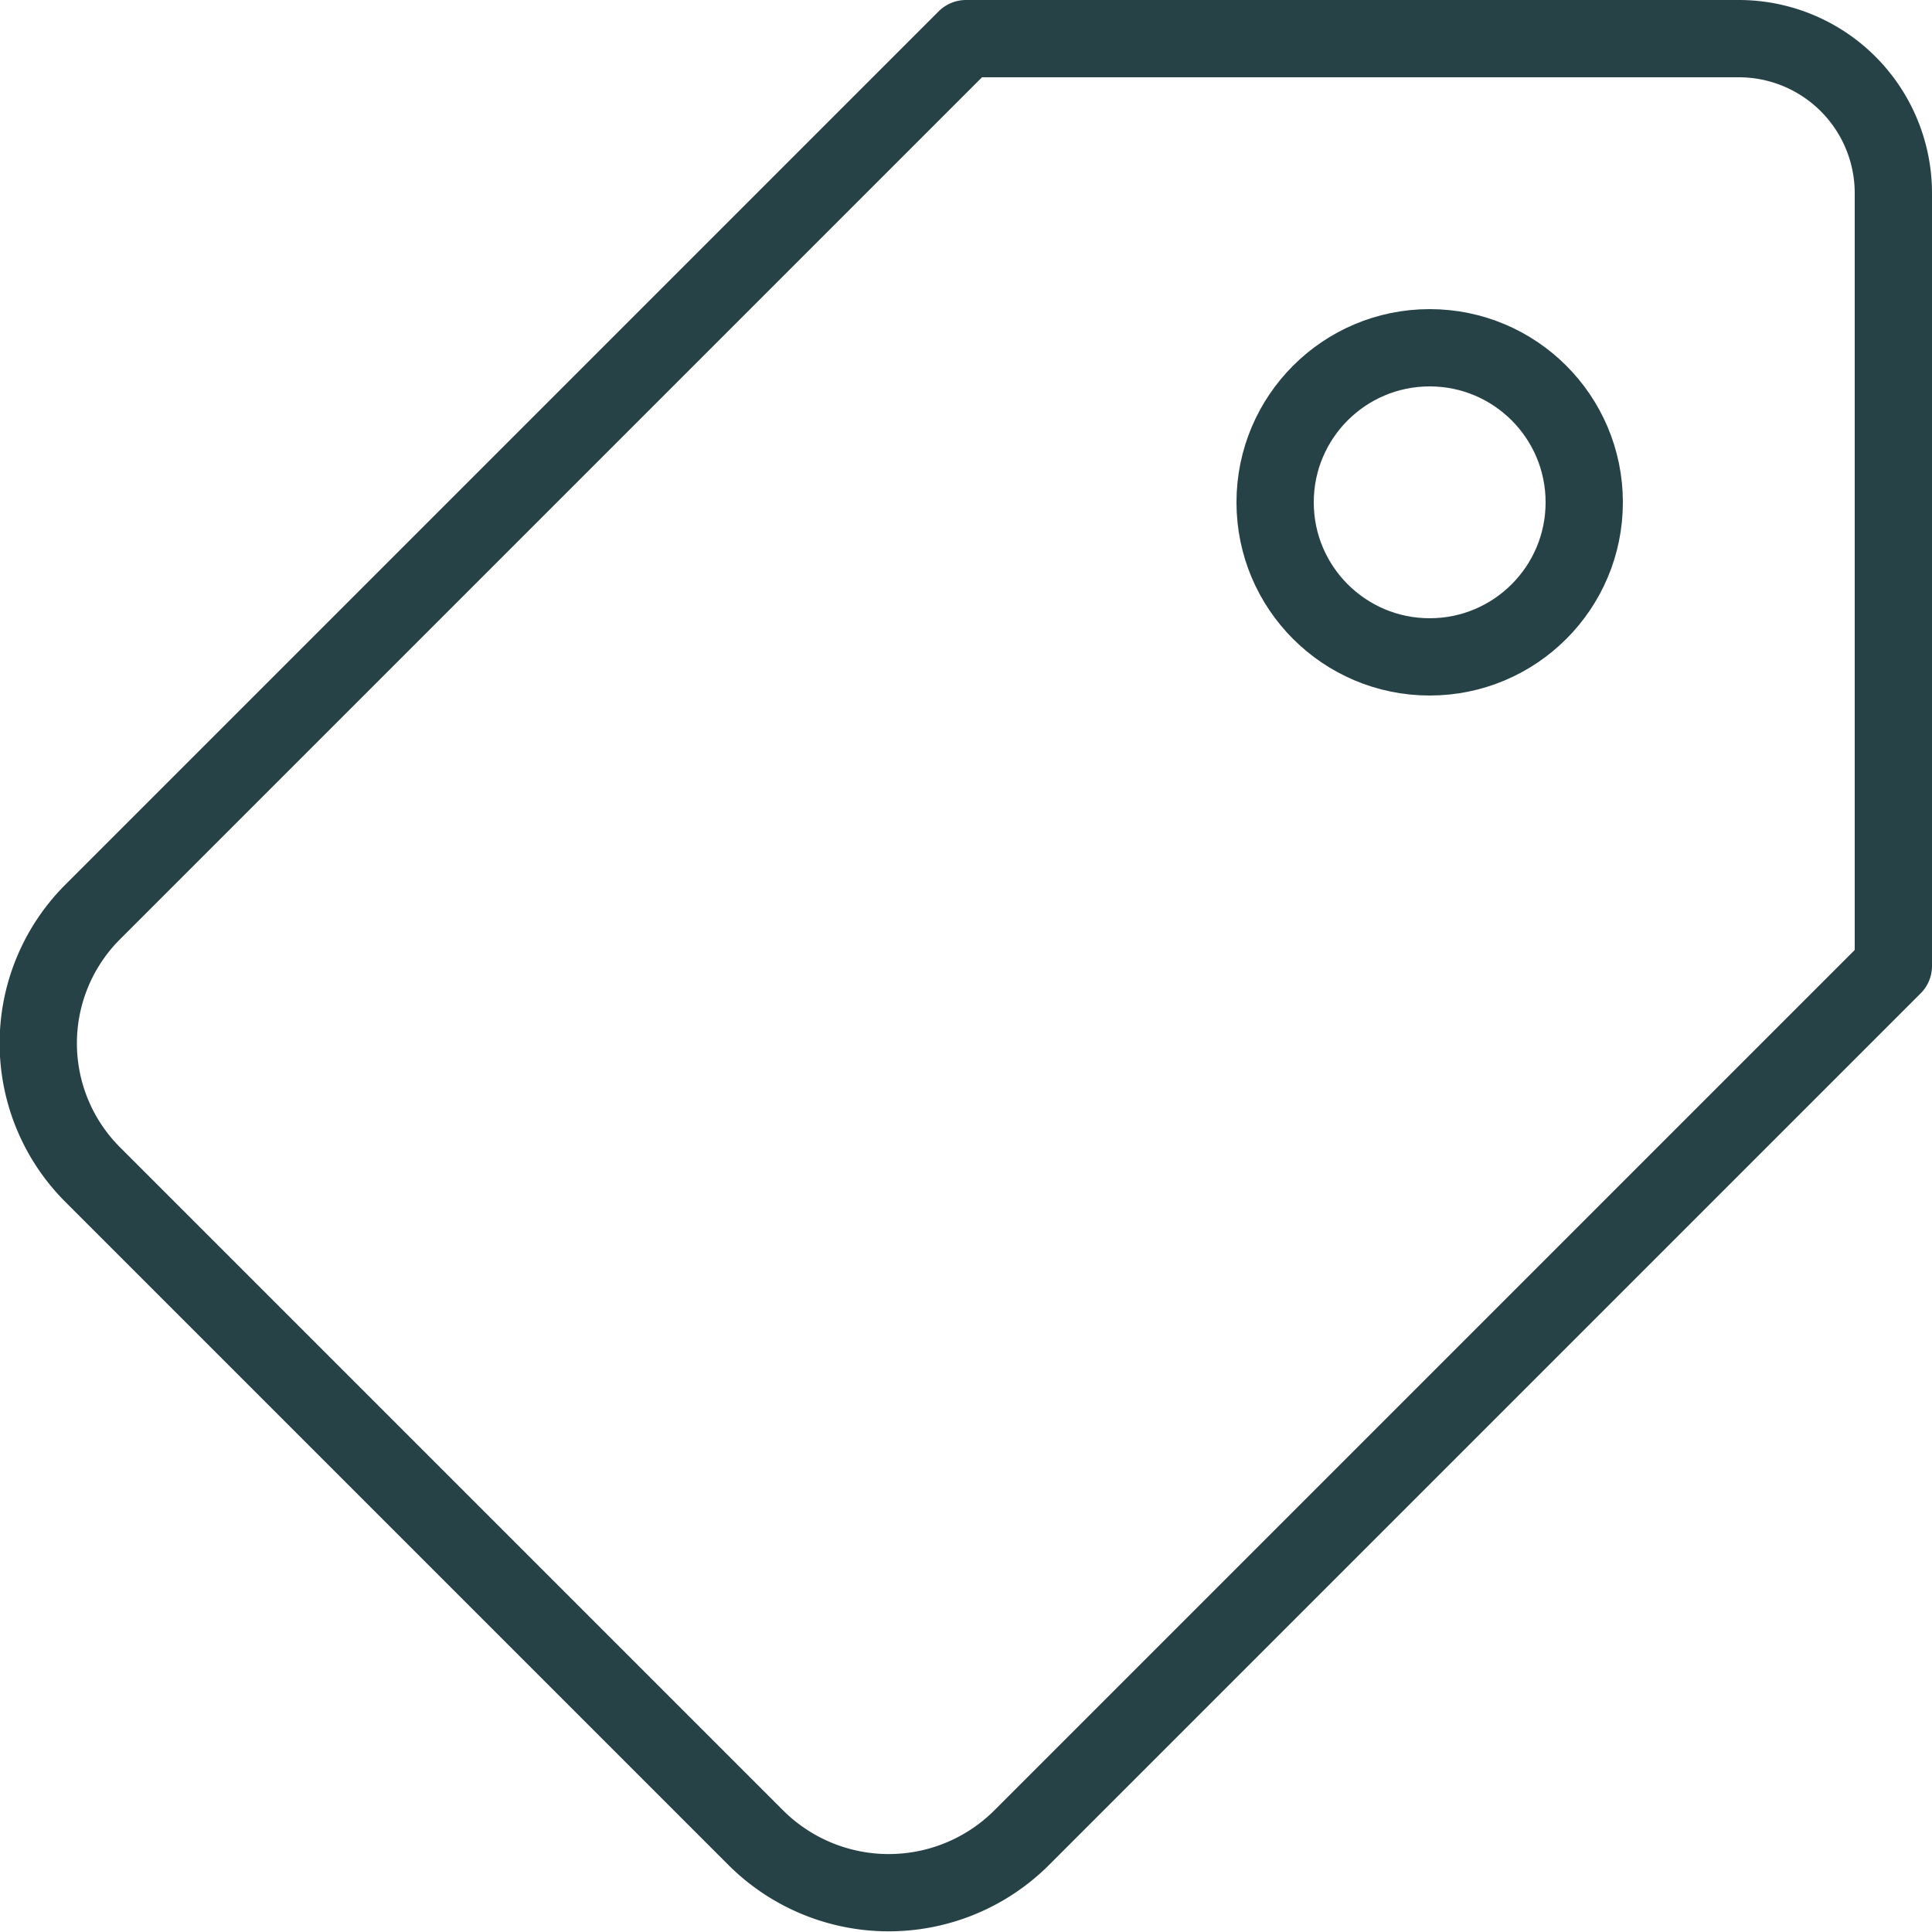
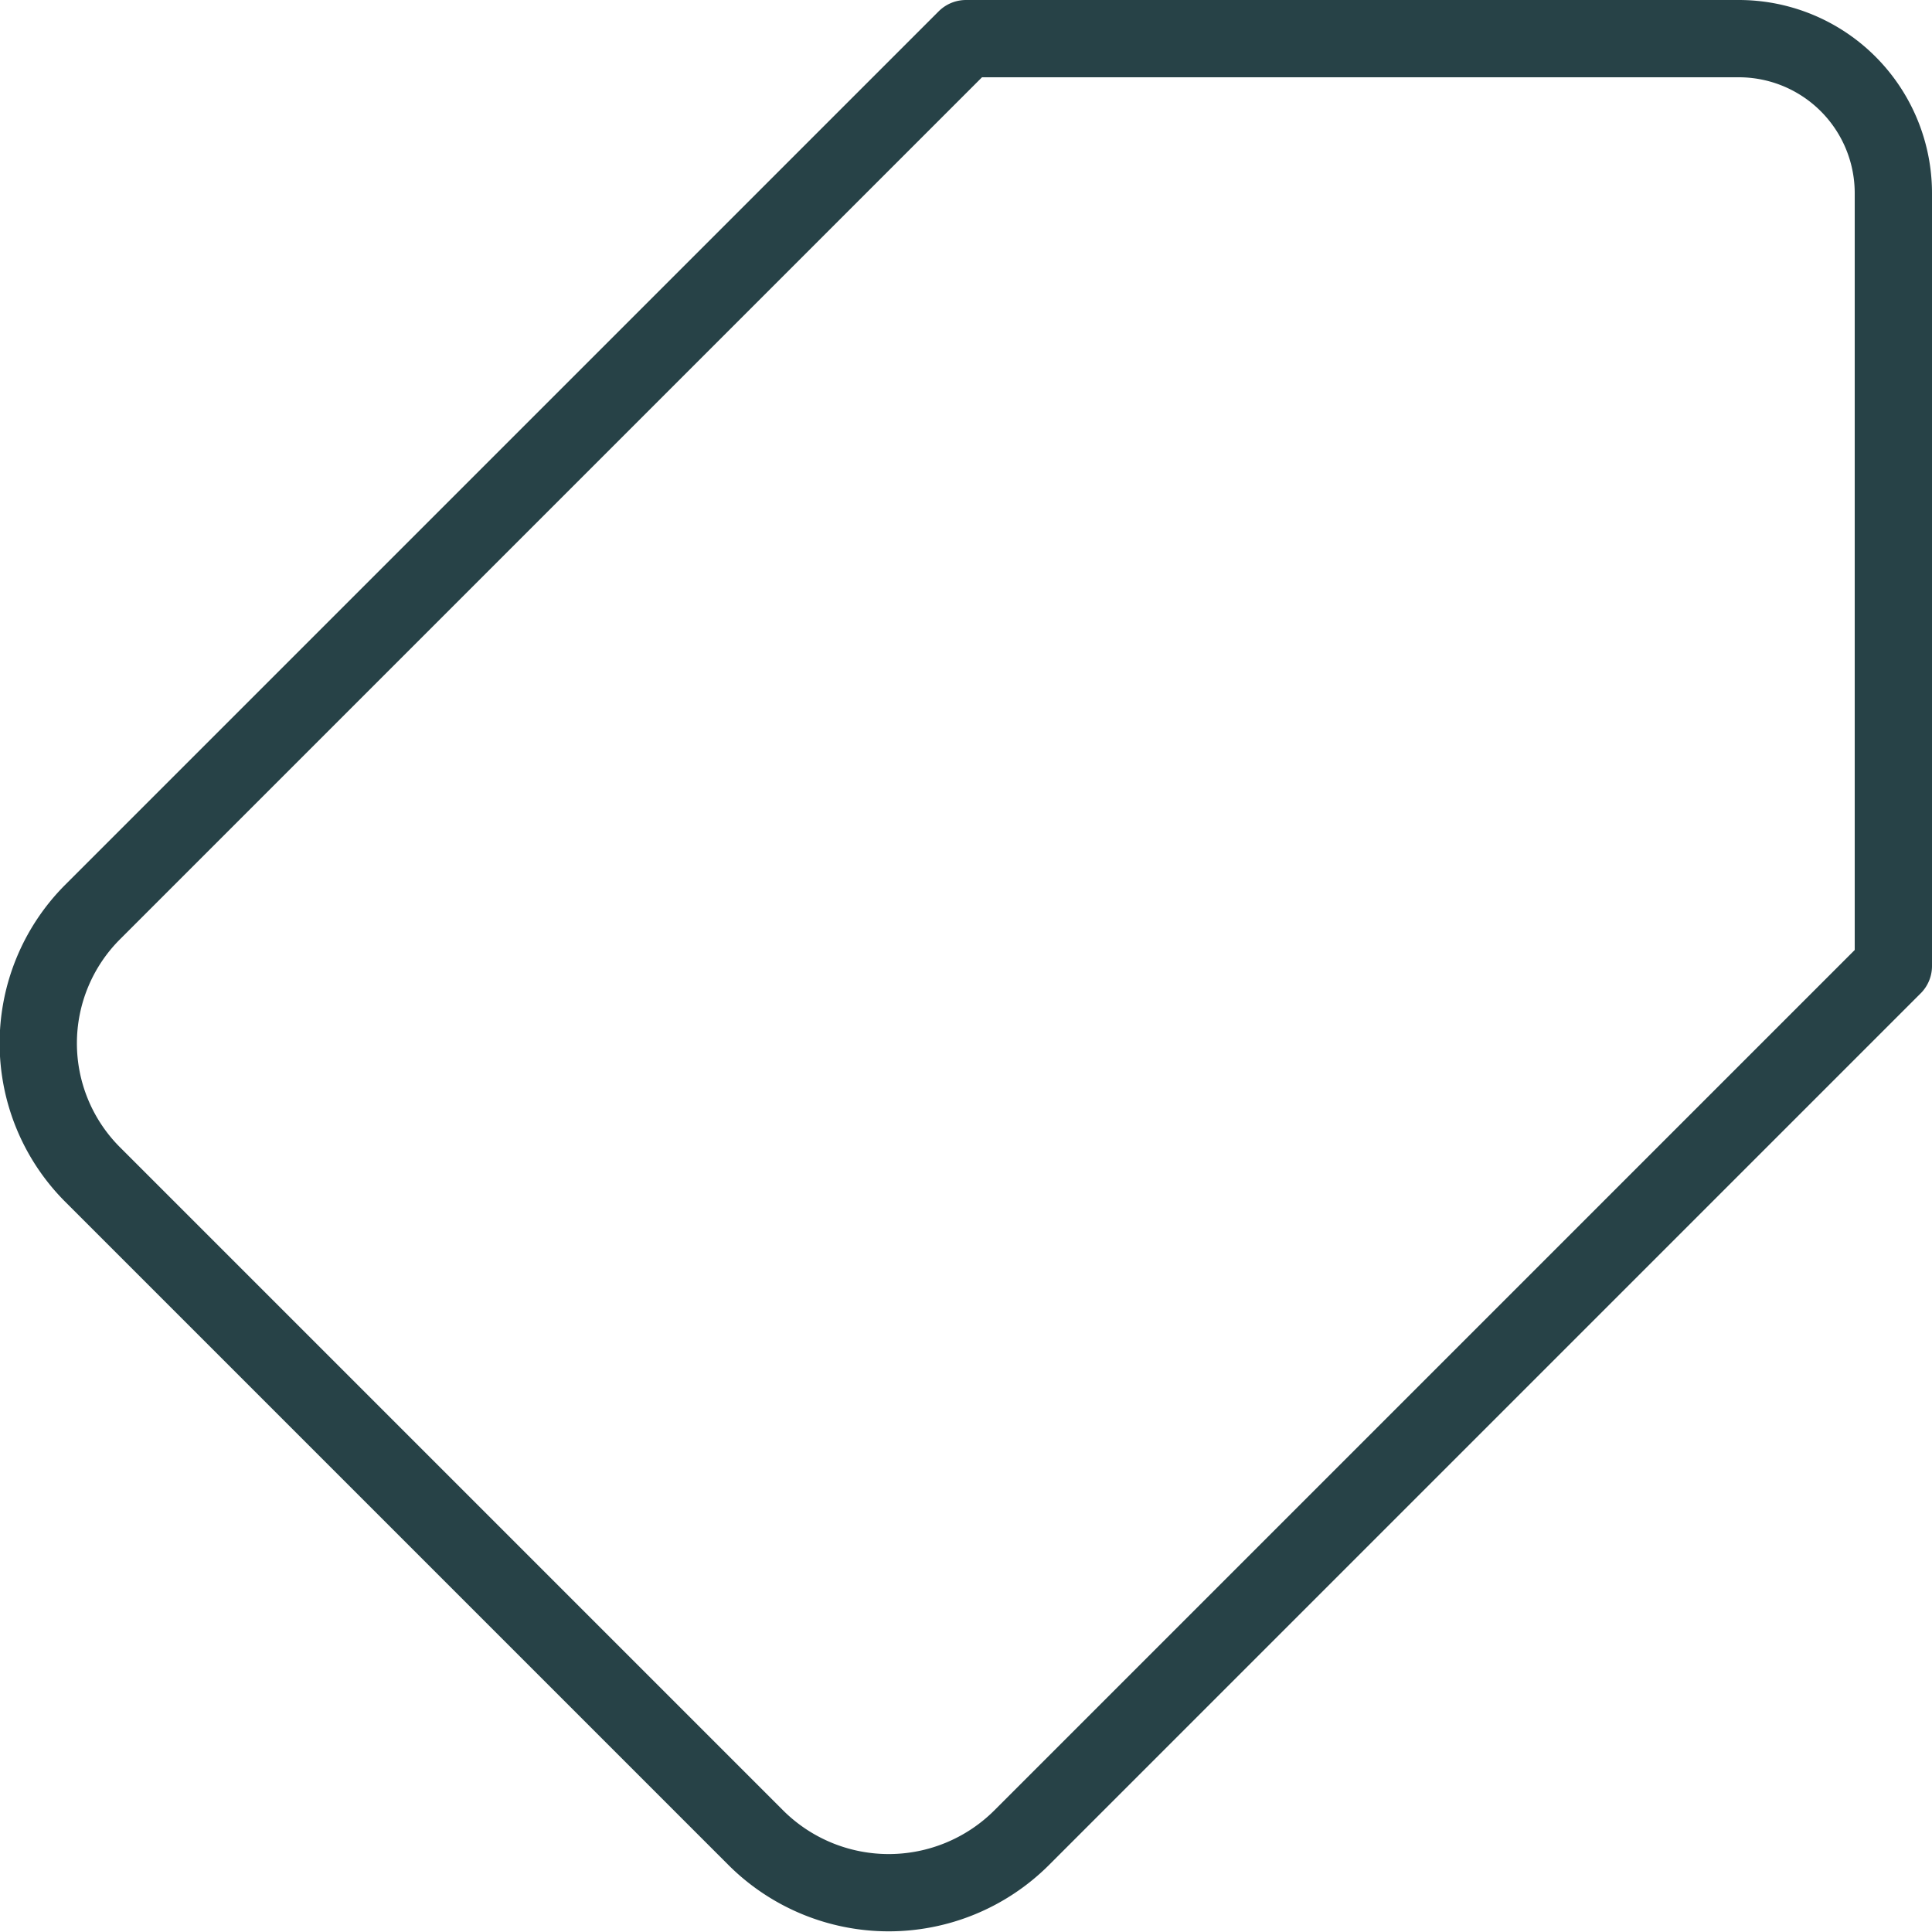
<svg xmlns="http://www.w3.org/2000/svg" id="Layer_1" data-name="Layer 1" viewBox="0 0 100 100">
  <defs>
    <style>.cls-1{fill:none;stroke:#274247;stroke-linecap:round;stroke-linejoin:round;stroke-width:4px;}</style>
  </defs>
  <title>Priser og prisindekser</title>
  <path class="cls-1" d="M50,2H90a8,8,0,0,1,8,8V50L52.86,95.14a9.74,9.74,0,0,1-13.72,0L4.78,60.78a9.61,9.61,0,0,1,0-13.56Z" />
-   <circle class="cls-1" cx="74" cy="26" r="8" />
</svg>